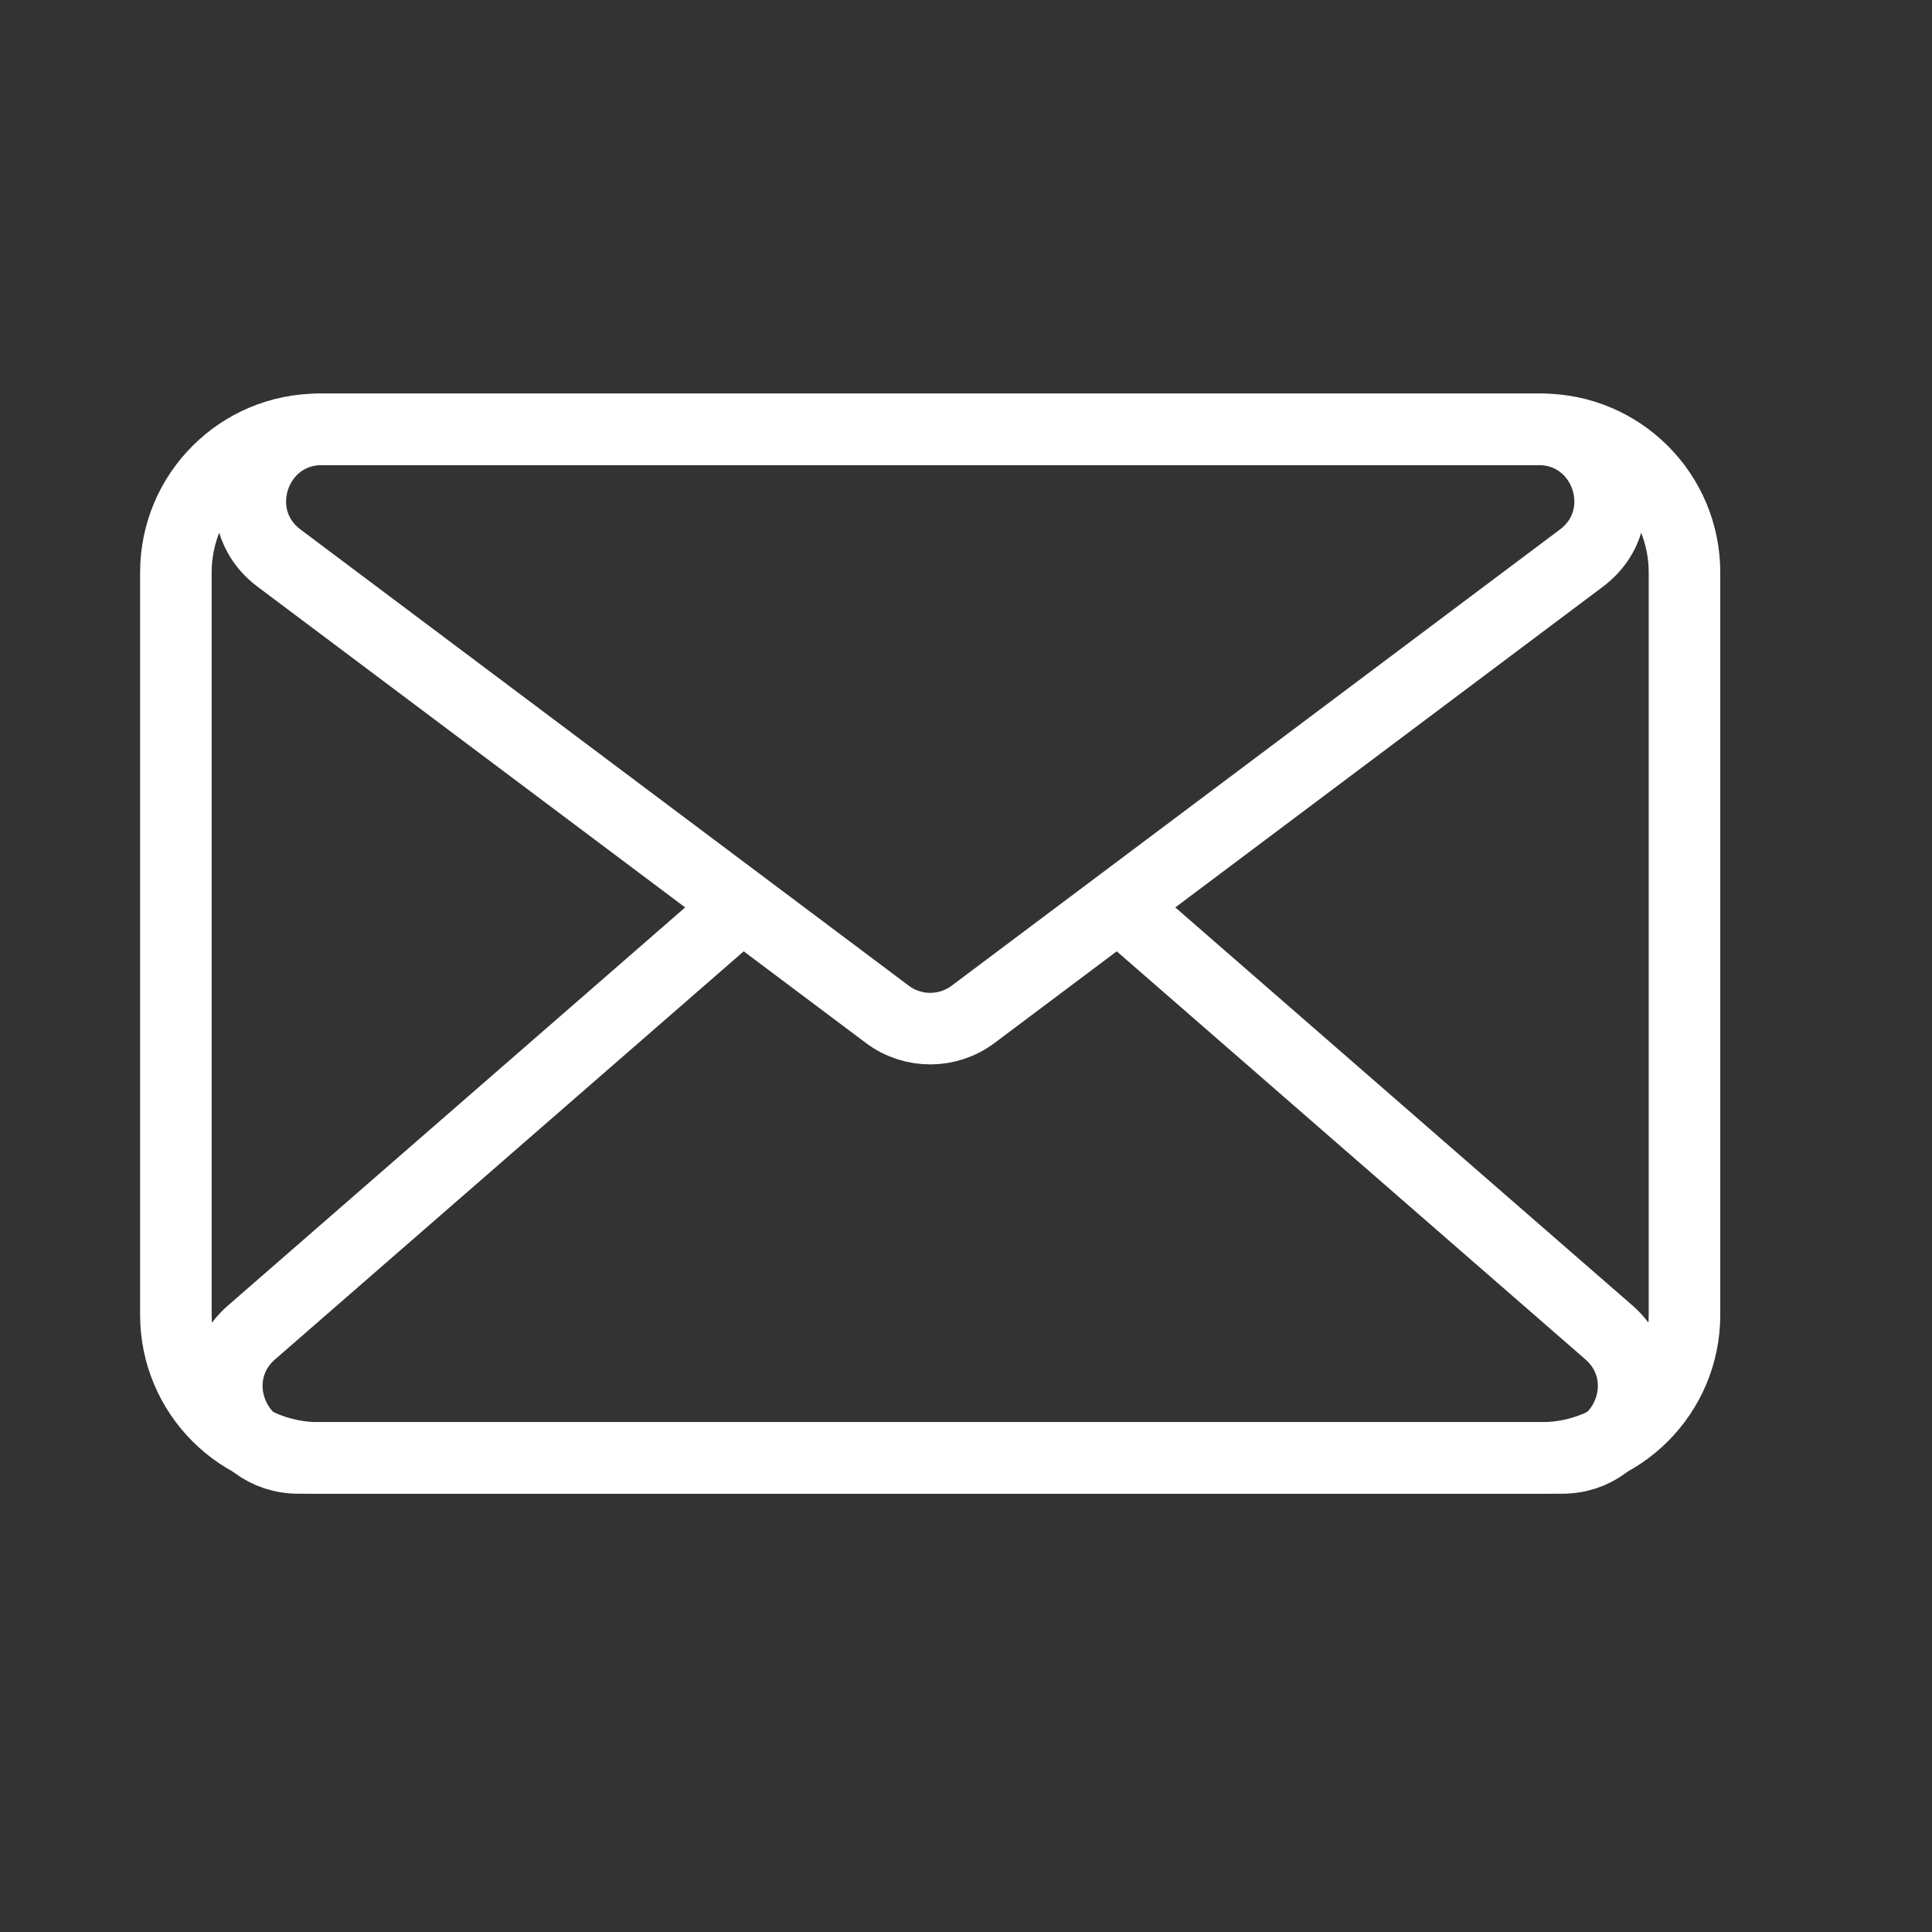
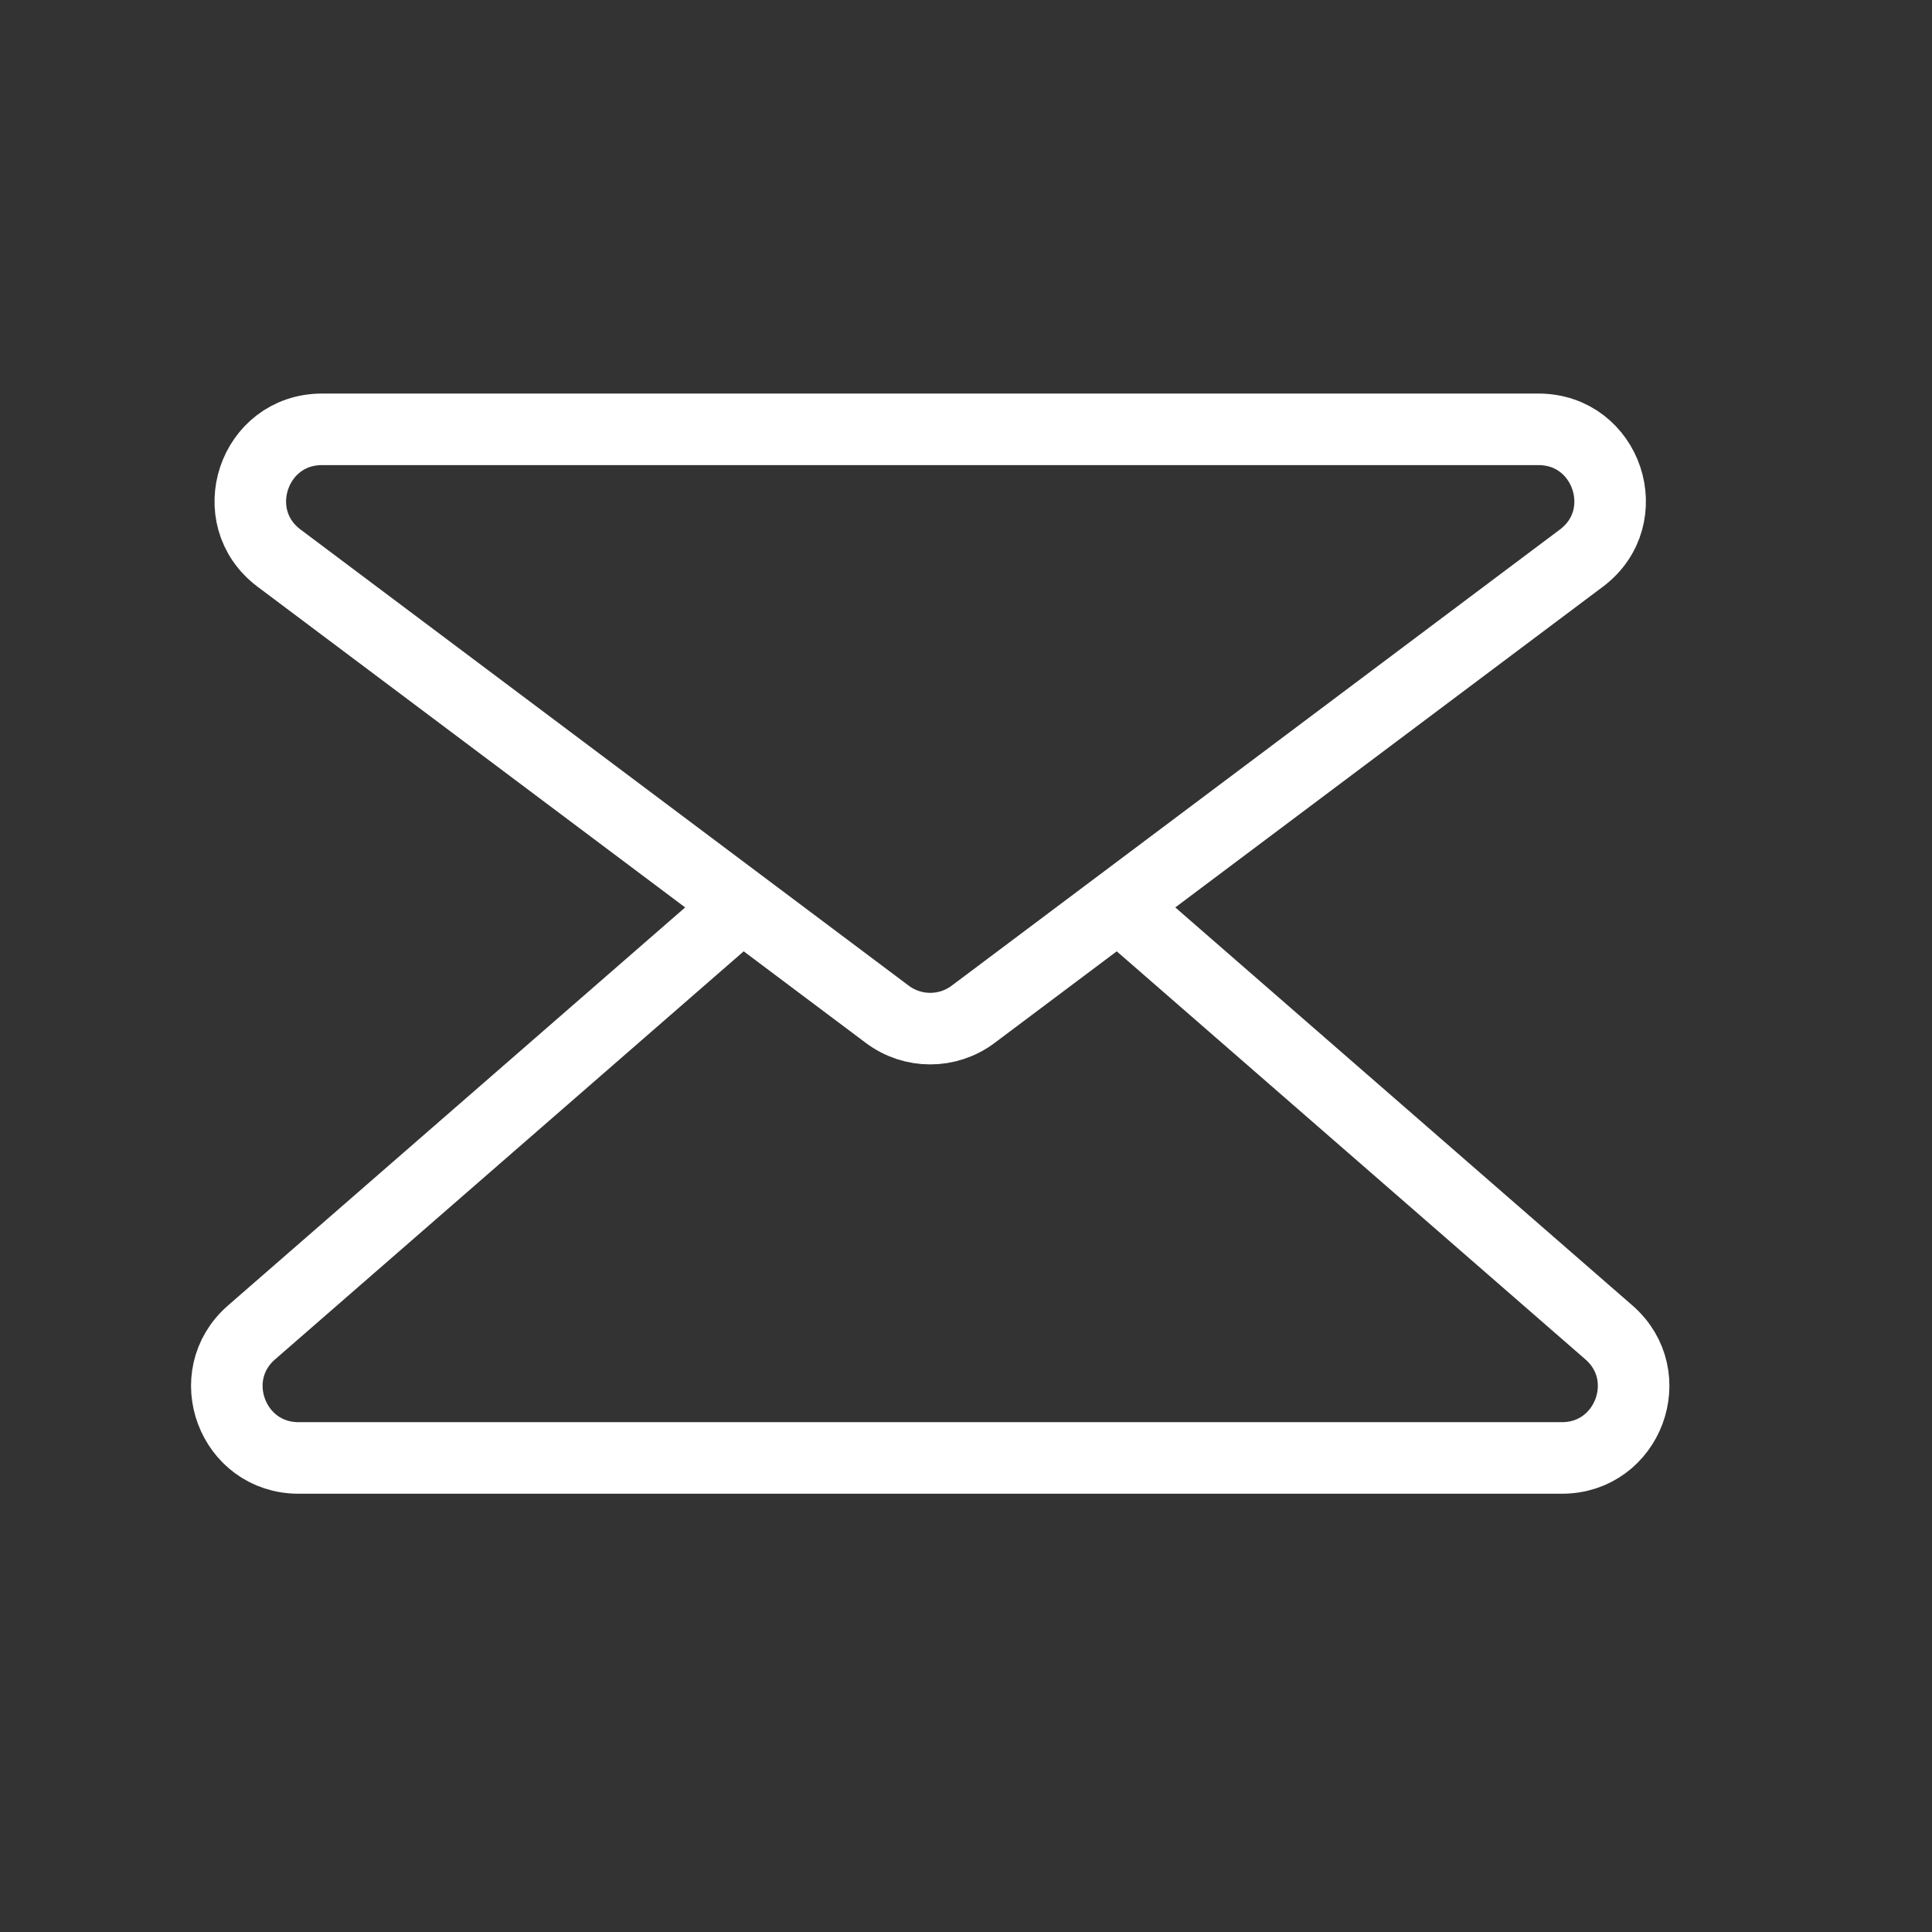
<svg xmlns="http://www.w3.org/2000/svg" width="27" height="27" viewBox="0 0 27 27" fill="none">
  <rect x="0" y="0" width="27" height="27" fill="#333333" stroke="none" />
-   <path d="M21.541 6H4.458C3.353 6 2.458 6.895 2.458 8V18.375C2.458 19.48 3.353 20.375 4.458 20.375H21.541C22.646 20.375 23.541 19.48 23.541 18.375V8C23.541 6.895 22.646 6 21.541 6Z" stroke="white" stroke-linejoin="round" />
  <path d="M10.306 12.708L3.515 18.621C2.818 19.228 3.247 20.375 4.172 20.375H21.828C22.753 20.375 23.182 19.228 22.485 18.621L15.694 12.708" stroke="white" stroke-linejoin="round" />
  <path d="M12.4 14.175C12.756 14.442 13.244 14.442 13.6 14.175L22.1 7.8C22.869 7.223 22.461 6 21.5 6H4.5C3.539 6 3.131 7.223 3.9 7.8L12.4 14.175Z" stroke="white" stroke-linejoin="round" />
</svg>